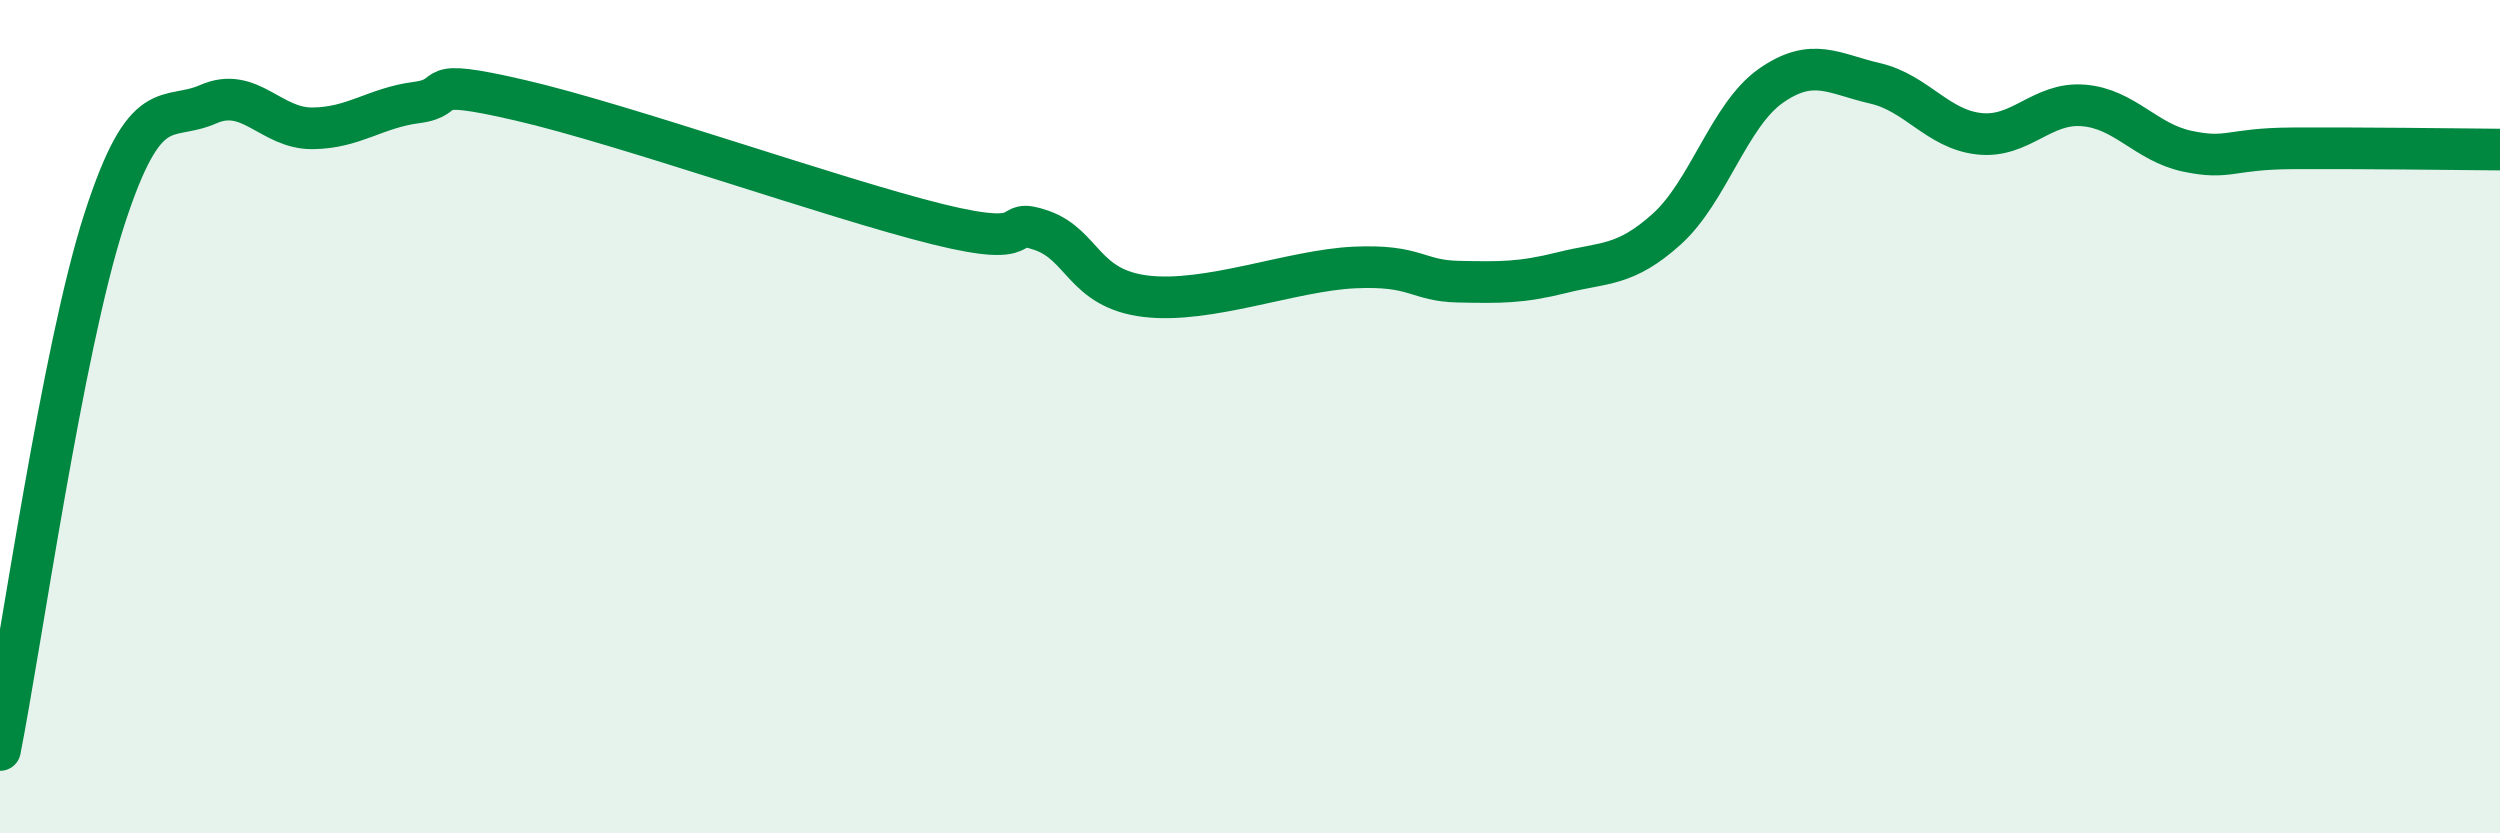
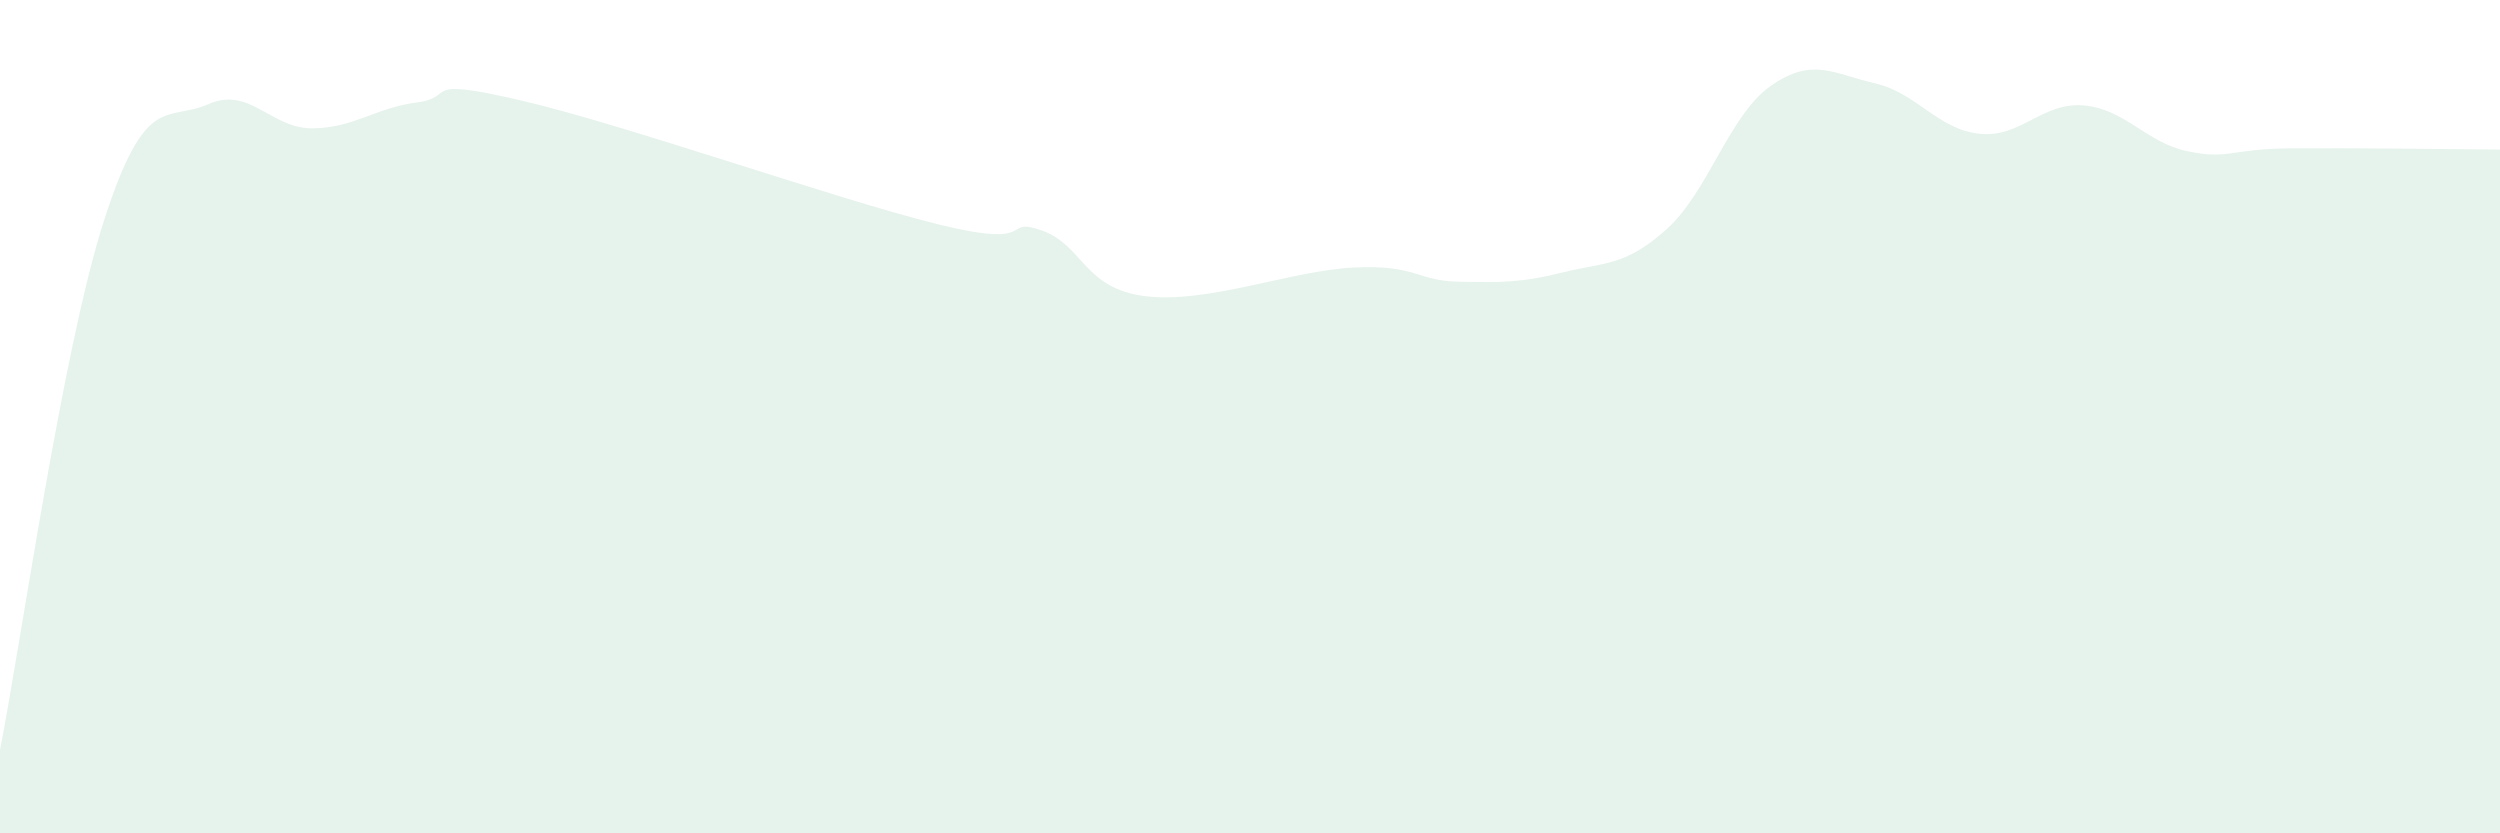
<svg xmlns="http://www.w3.org/2000/svg" width="60" height="20" viewBox="0 0 60 20">
  <path d="M 0,18 C 0.5,15.46 1.5,8.38 2.5,5.28 C 3.5,2.18 4,2.94 5,2.5 C 6,2.06 6.5,3.09 7.5,3.08 C 8.5,3.07 9,2.59 10,2.46 C 11,2.33 10,1.83 12.5,2.41 C 15,2.99 20,4.76 22.5,5.38 C 25,6 24,5.18 25,5.53 C 26,5.88 26,6.93 27.5,7.11 C 29,7.29 31,6.49 32.5,6.42 C 34,6.35 34,6.74 35,6.76 C 36,6.78 36.5,6.79 37.5,6.54 C 38.5,6.29 39,6.4 40,5.5 C 41,4.6 41.5,2.76 42.5,2.06 C 43.5,1.36 44,1.77 45,2 C 46,2.23 46.5,3.1 47.5,3.21 C 48.5,3.32 49,2.45 50,2.53 C 51,2.61 51.5,3.42 52.5,3.63 C 53.5,3.84 53.5,3.57 55,3.56 C 56.5,3.55 59,3.58 60,3.59L60 20L0 20Z" fill="#008740" opacity="0.1" stroke-linecap="round" stroke-linejoin="round" />
-   <path d="M 0,18 C 0.5,15.46 1.5,8.38 2.5,5.28 C 3.5,2.18 4,2.94 5,2.5 C 6,2.06 6.5,3.09 7.5,3.08 C 8.5,3.07 9,2.59 10,2.46 C 11,2.33 10,1.83 12.5,2.41 C 15,2.99 20,4.76 22.5,5.38 C 25,6 24,5.18 25,5.53 C 26,5.88 26,6.93 27.5,7.11 C 29,7.29 31,6.49 32.5,6.42 C 34,6.35 34,6.74 35,6.76 C 36,6.78 36.5,6.79 37.5,6.54 C 38.5,6.29 39,6.4 40,5.5 C 41,4.6 41.5,2.76 42.5,2.06 C 43.5,1.36 44,1.77 45,2 C 46,2.23 46.5,3.1 47.5,3.21 C 48.5,3.32 49,2.45 50,2.53 C 51,2.61 51.5,3.42 52.5,3.63 C 53.5,3.84 53.5,3.57 55,3.56 C 56.5,3.55 59,3.58 60,3.59" stroke="#008740" stroke-width="1" fill="none" stroke-linecap="round" stroke-linejoin="round" />
</svg>